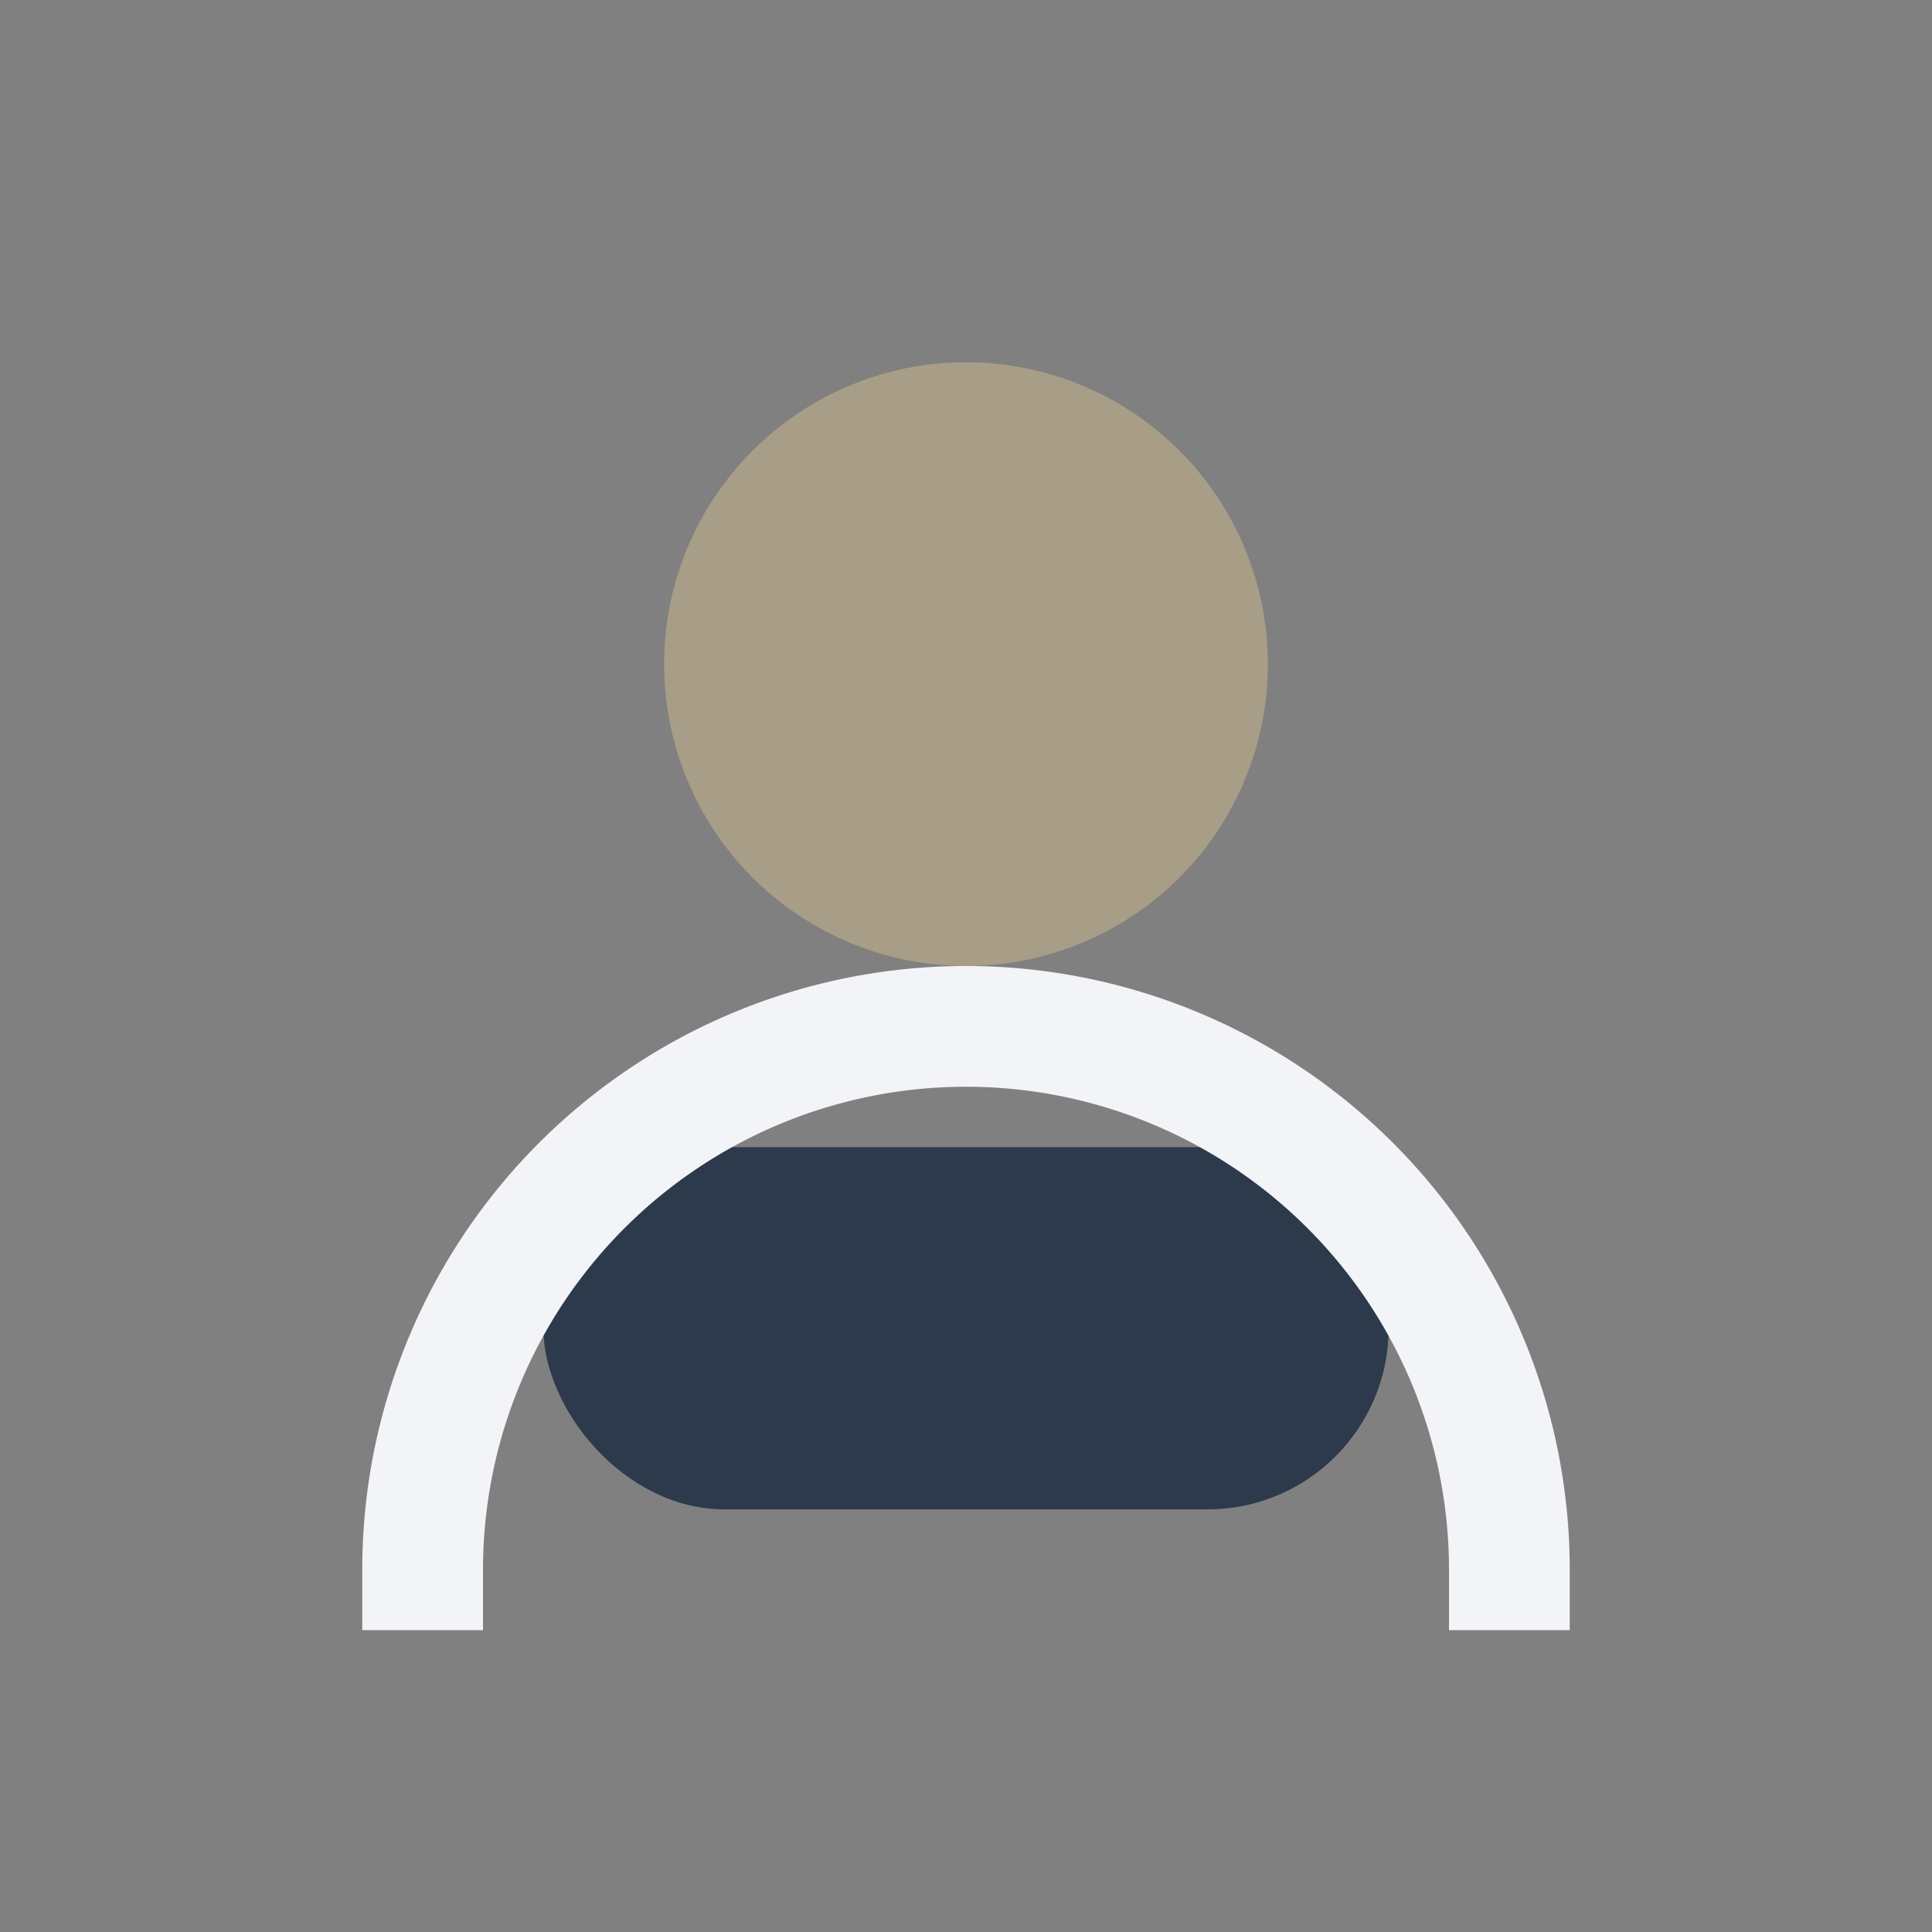
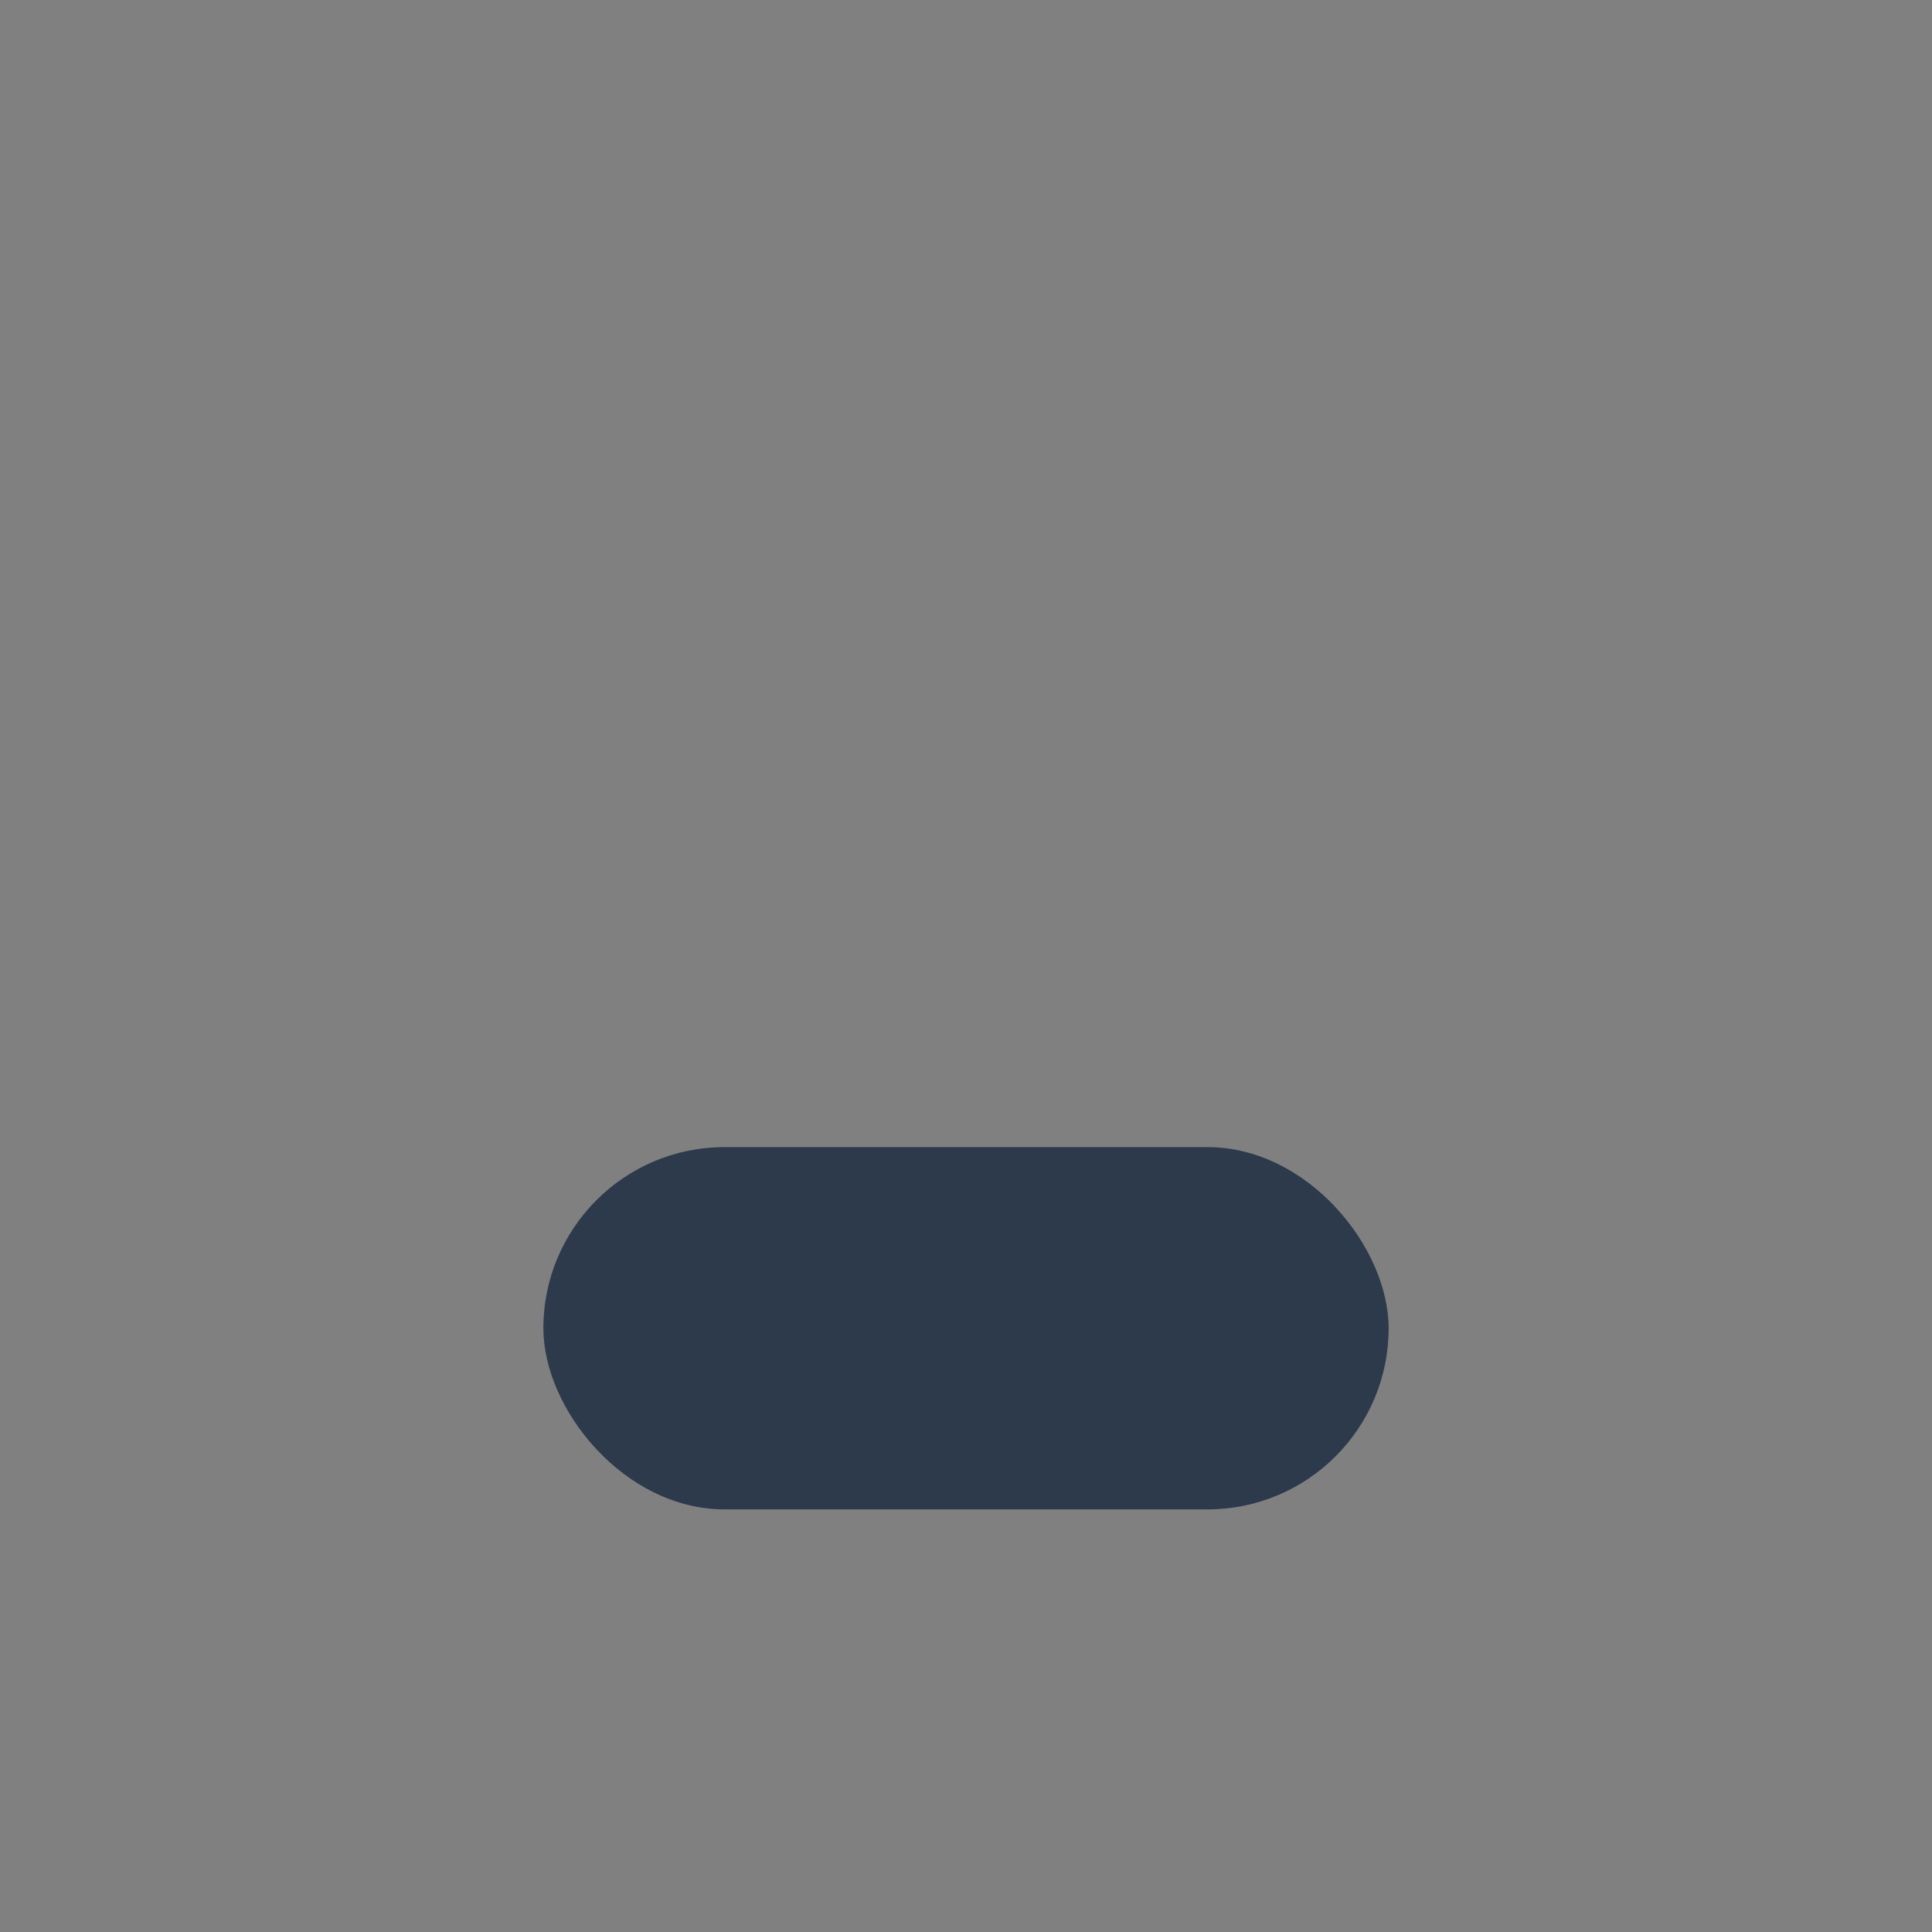
<svg xmlns="http://www.w3.org/2000/svg" width="32" height="32" viewBox="0 0 32 32">
  <rect x="0" y="0" width="32" height="32" fill="#808080" stroke="none" />
-   <circle cx="16" cy="11" r="5" fill="#A89D87" />
  <rect x="9" y="19" width="14" height="6" rx="3" fill="#2C3A4B" />
-   <path d="M7 27v-1a7 7 0 0118 0v1" stroke="#F3F4F7" stroke-width="2" fill="none" />
</svg>